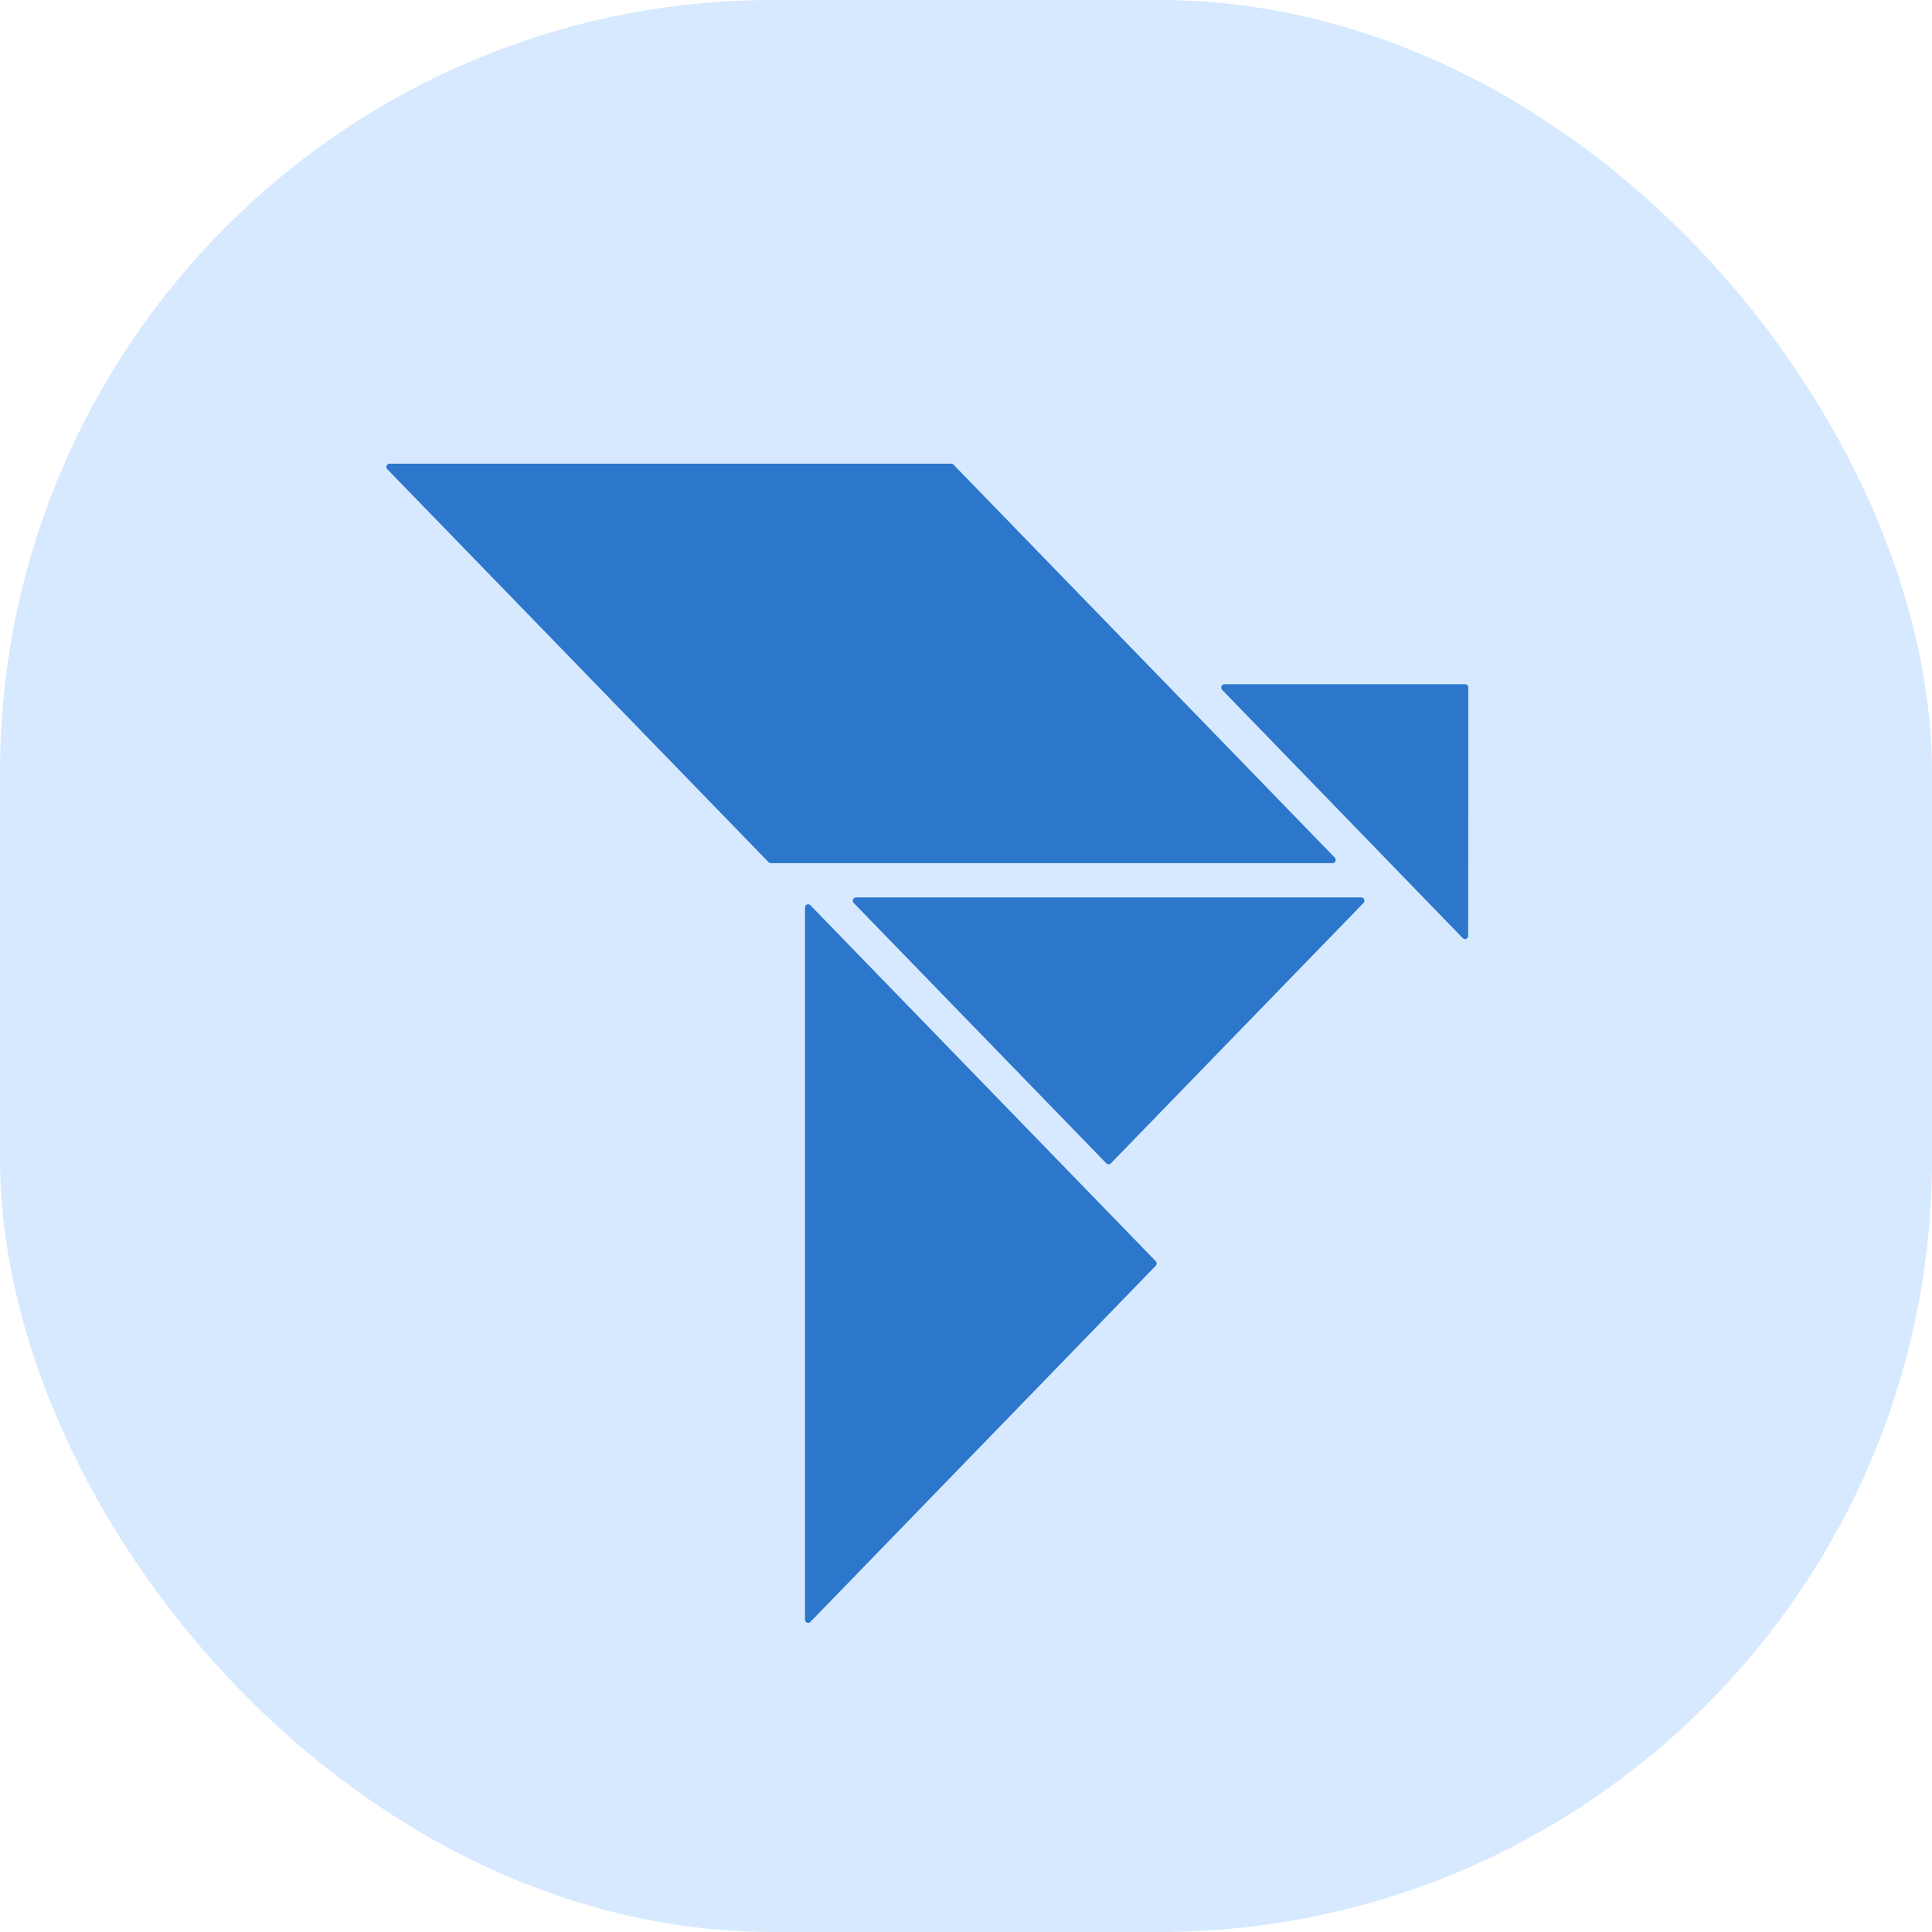
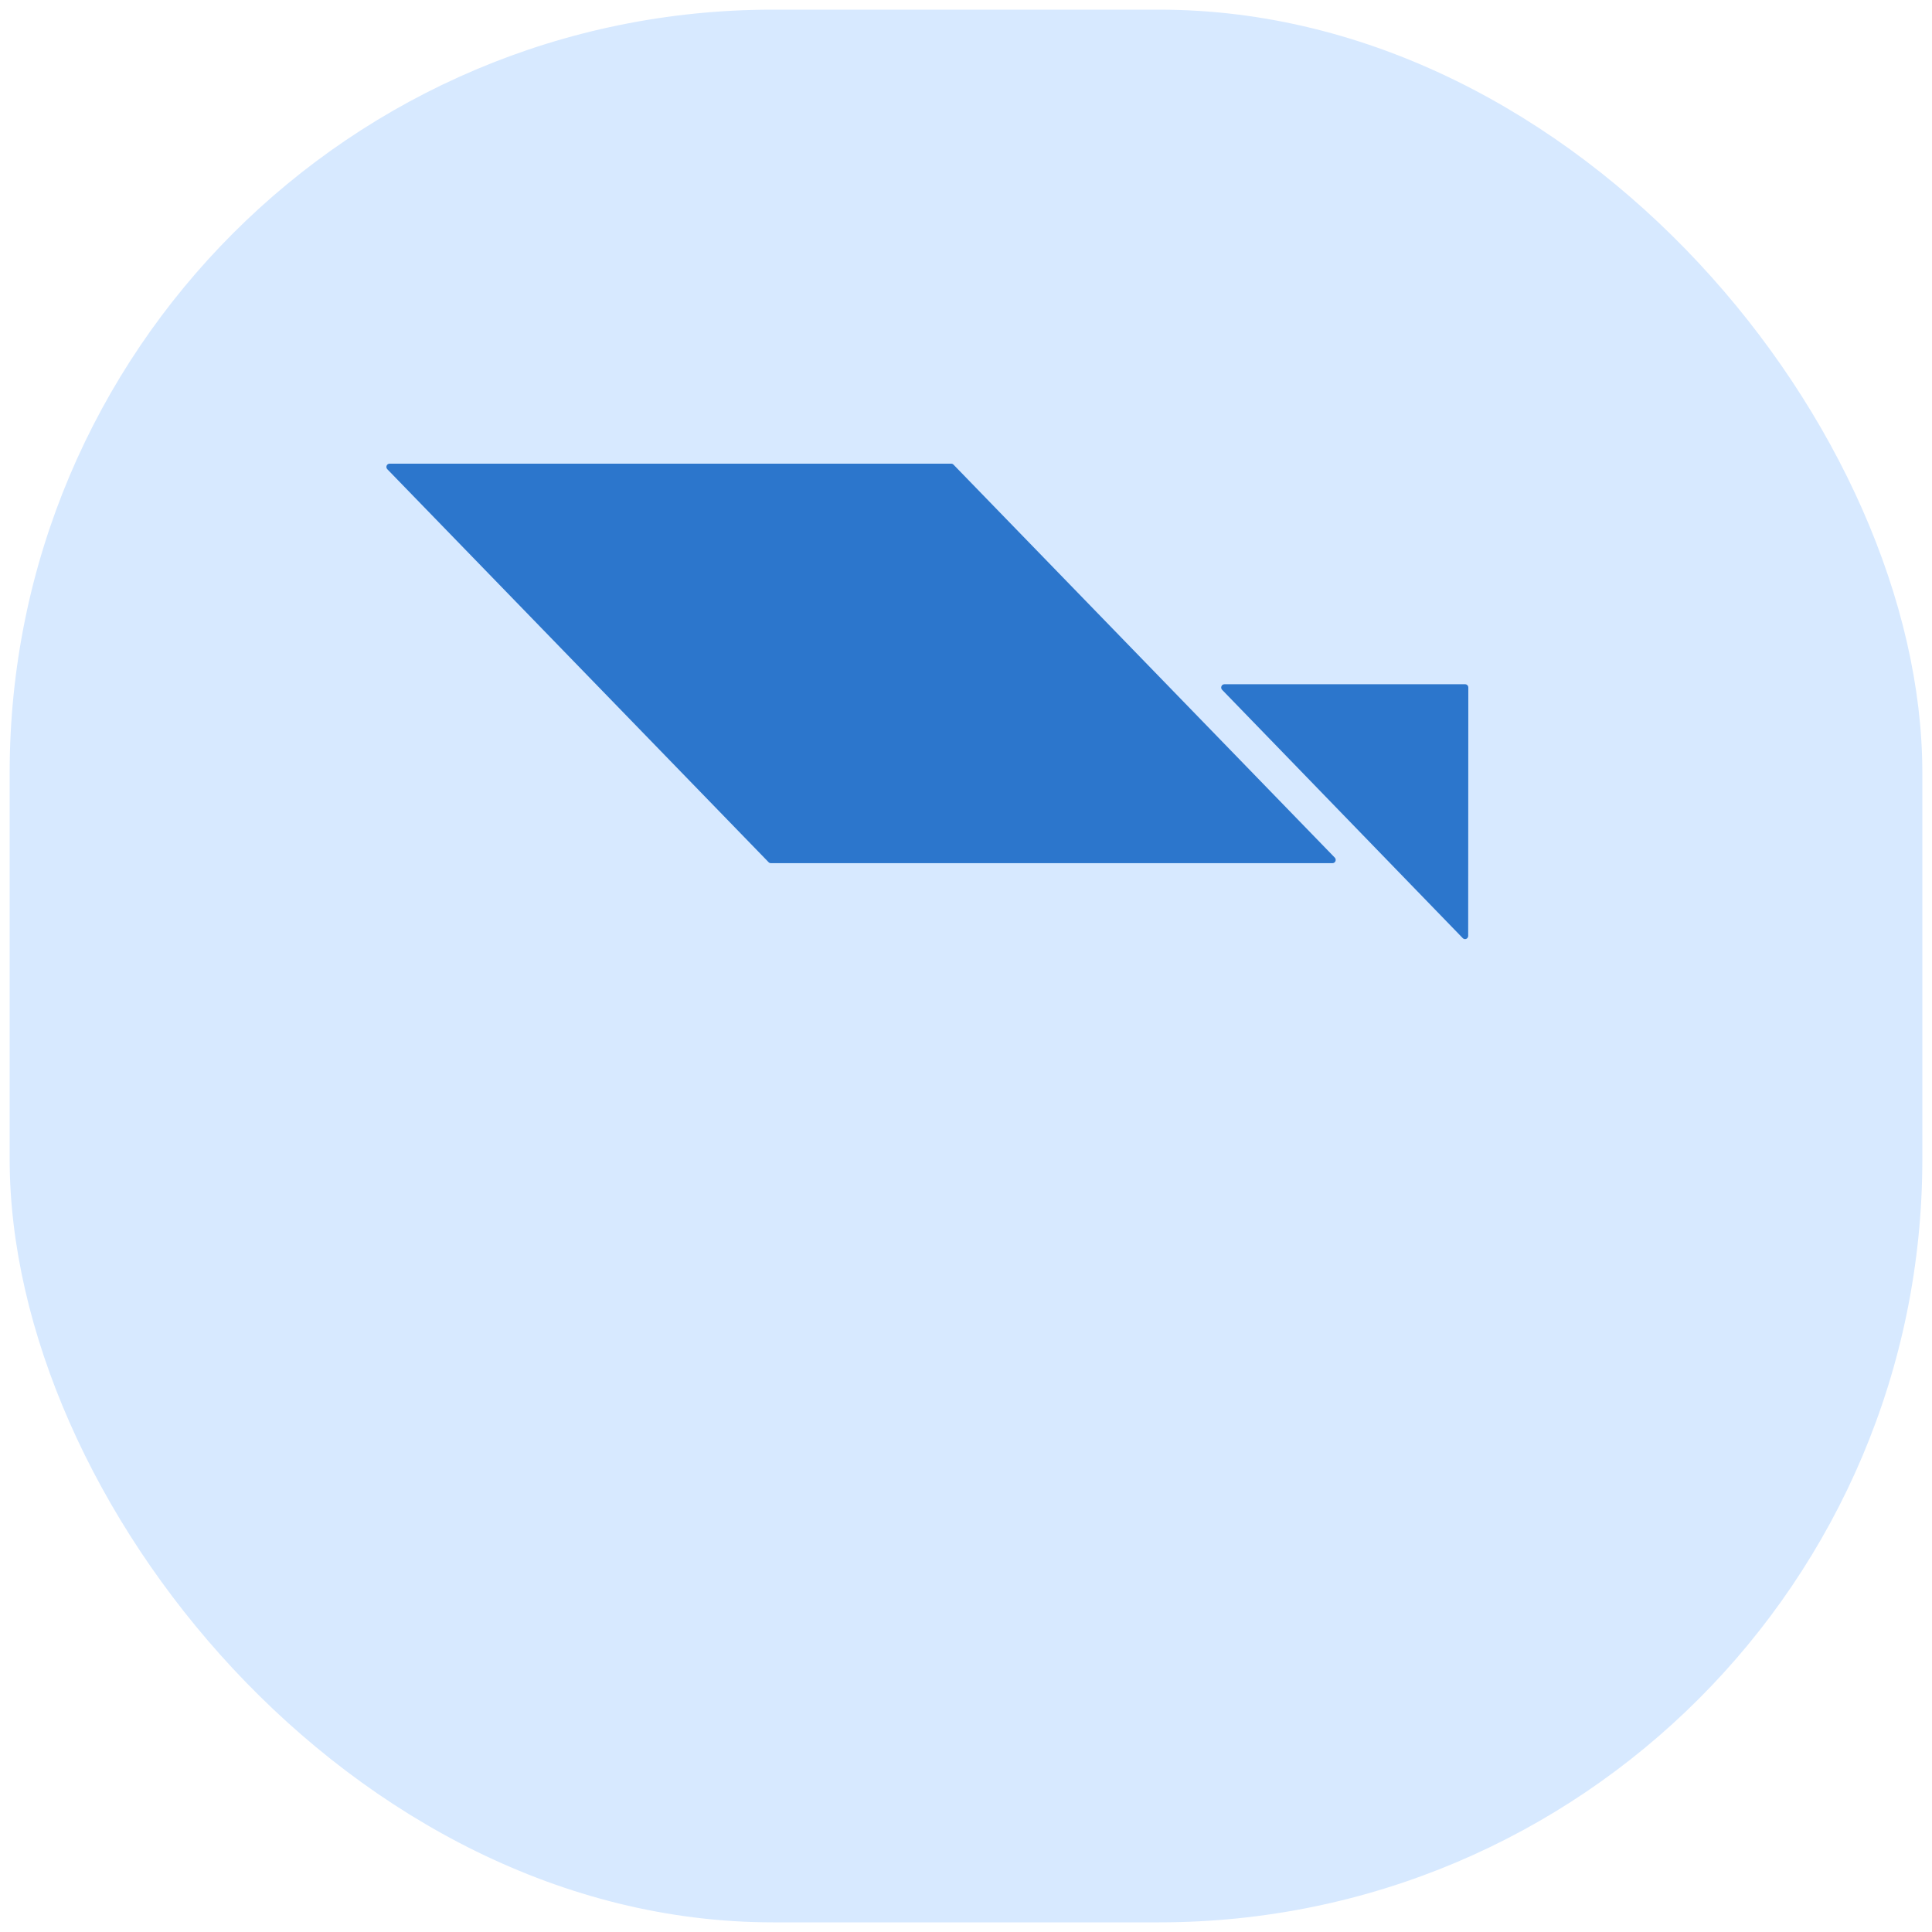
<svg xmlns="http://www.w3.org/2000/svg" width="100" height="100" viewBox="0 0 100 100" fill="none">
  <g id="Frame 114">
    <rect x="0.5" y="0.5" width="99" height="99" rx="39.5" fill="#D7E9FF" />
-     <rect x="0.5" y="0.5" width="99" height="99" rx="39.5" stroke="#D7E9FF" />
    <g id="Vector">
      <path fill-rule="evenodd" clip-rule="evenodd" d="M20.048 24.287C20.001 24.239 19.987 24.167 20.012 24.104C20.038 24.041 20.097 24 20.163 24C23.556 24 47.79 24 49.236 24C49.28 24 49.321 24.018 49.352 24.049C50.351 25.08 66.744 41.975 69.088 44.39C69.134 44.438 69.148 44.51 69.123 44.573C69.098 44.636 69.038 44.677 68.972 44.677C65.579 44.677 41.344 44.677 39.898 44.677C39.854 44.677 39.813 44.659 39.783 44.628C38.783 43.598 22.391 26.703 20.048 24.287Z" fill="#2C76CC" />
-       <path fill-rule="evenodd" clip-rule="evenodd" d="M41.945 46.855C41.898 46.807 41.828 46.793 41.767 46.819C41.706 46.845 41.666 46.906 41.666 46.974C41.666 50.77 41.666 80.036 41.666 83.833C41.666 83.901 41.706 83.962 41.767 83.988C41.828 84.014 41.898 83.999 41.945 83.951C44.122 81.705 58.392 66.989 59.82 65.516C59.883 65.451 59.883 65.344 59.82 65.279C58.392 63.807 44.122 49.099 41.945 46.855Z" fill="#2C76CC" />
      <path fill-rule="evenodd" clip-rule="evenodd" d="M63.371 35.417C63.306 35.417 63.246 35.458 63.221 35.521C63.196 35.584 63.21 35.656 63.256 35.704C64.962 37.464 74.008 46.799 75.714 48.56C75.761 48.608 75.831 48.623 75.892 48.596C75.953 48.571 75.993 48.509 75.993 48.442C75.994 46.365 75.999 36.96 76 35.585C76 35.541 75.983 35.498 75.952 35.467C75.922 35.435 75.88 35.417 75.837 35.417C74.504 35.417 65.385 35.417 63.371 35.417Z" fill="#2C76CC" />
-       <path fill-rule="evenodd" clip-rule="evenodd" d="M44.188 46.737C44.141 46.689 44.127 46.617 44.152 46.554C44.178 46.491 44.237 46.45 44.303 46.45C47.368 46.45 67.395 46.45 70.46 46.45C70.526 46.45 70.585 46.491 70.611 46.554C70.636 46.617 70.622 46.689 70.575 46.737C68.765 48.603 58.688 58.988 57.496 60.217C57.433 60.282 57.33 60.282 57.266 60.217C56.074 58.988 45.998 48.603 44.188 46.737Z" fill="#2C76CC" />
    </g>
  </g>
</svg>